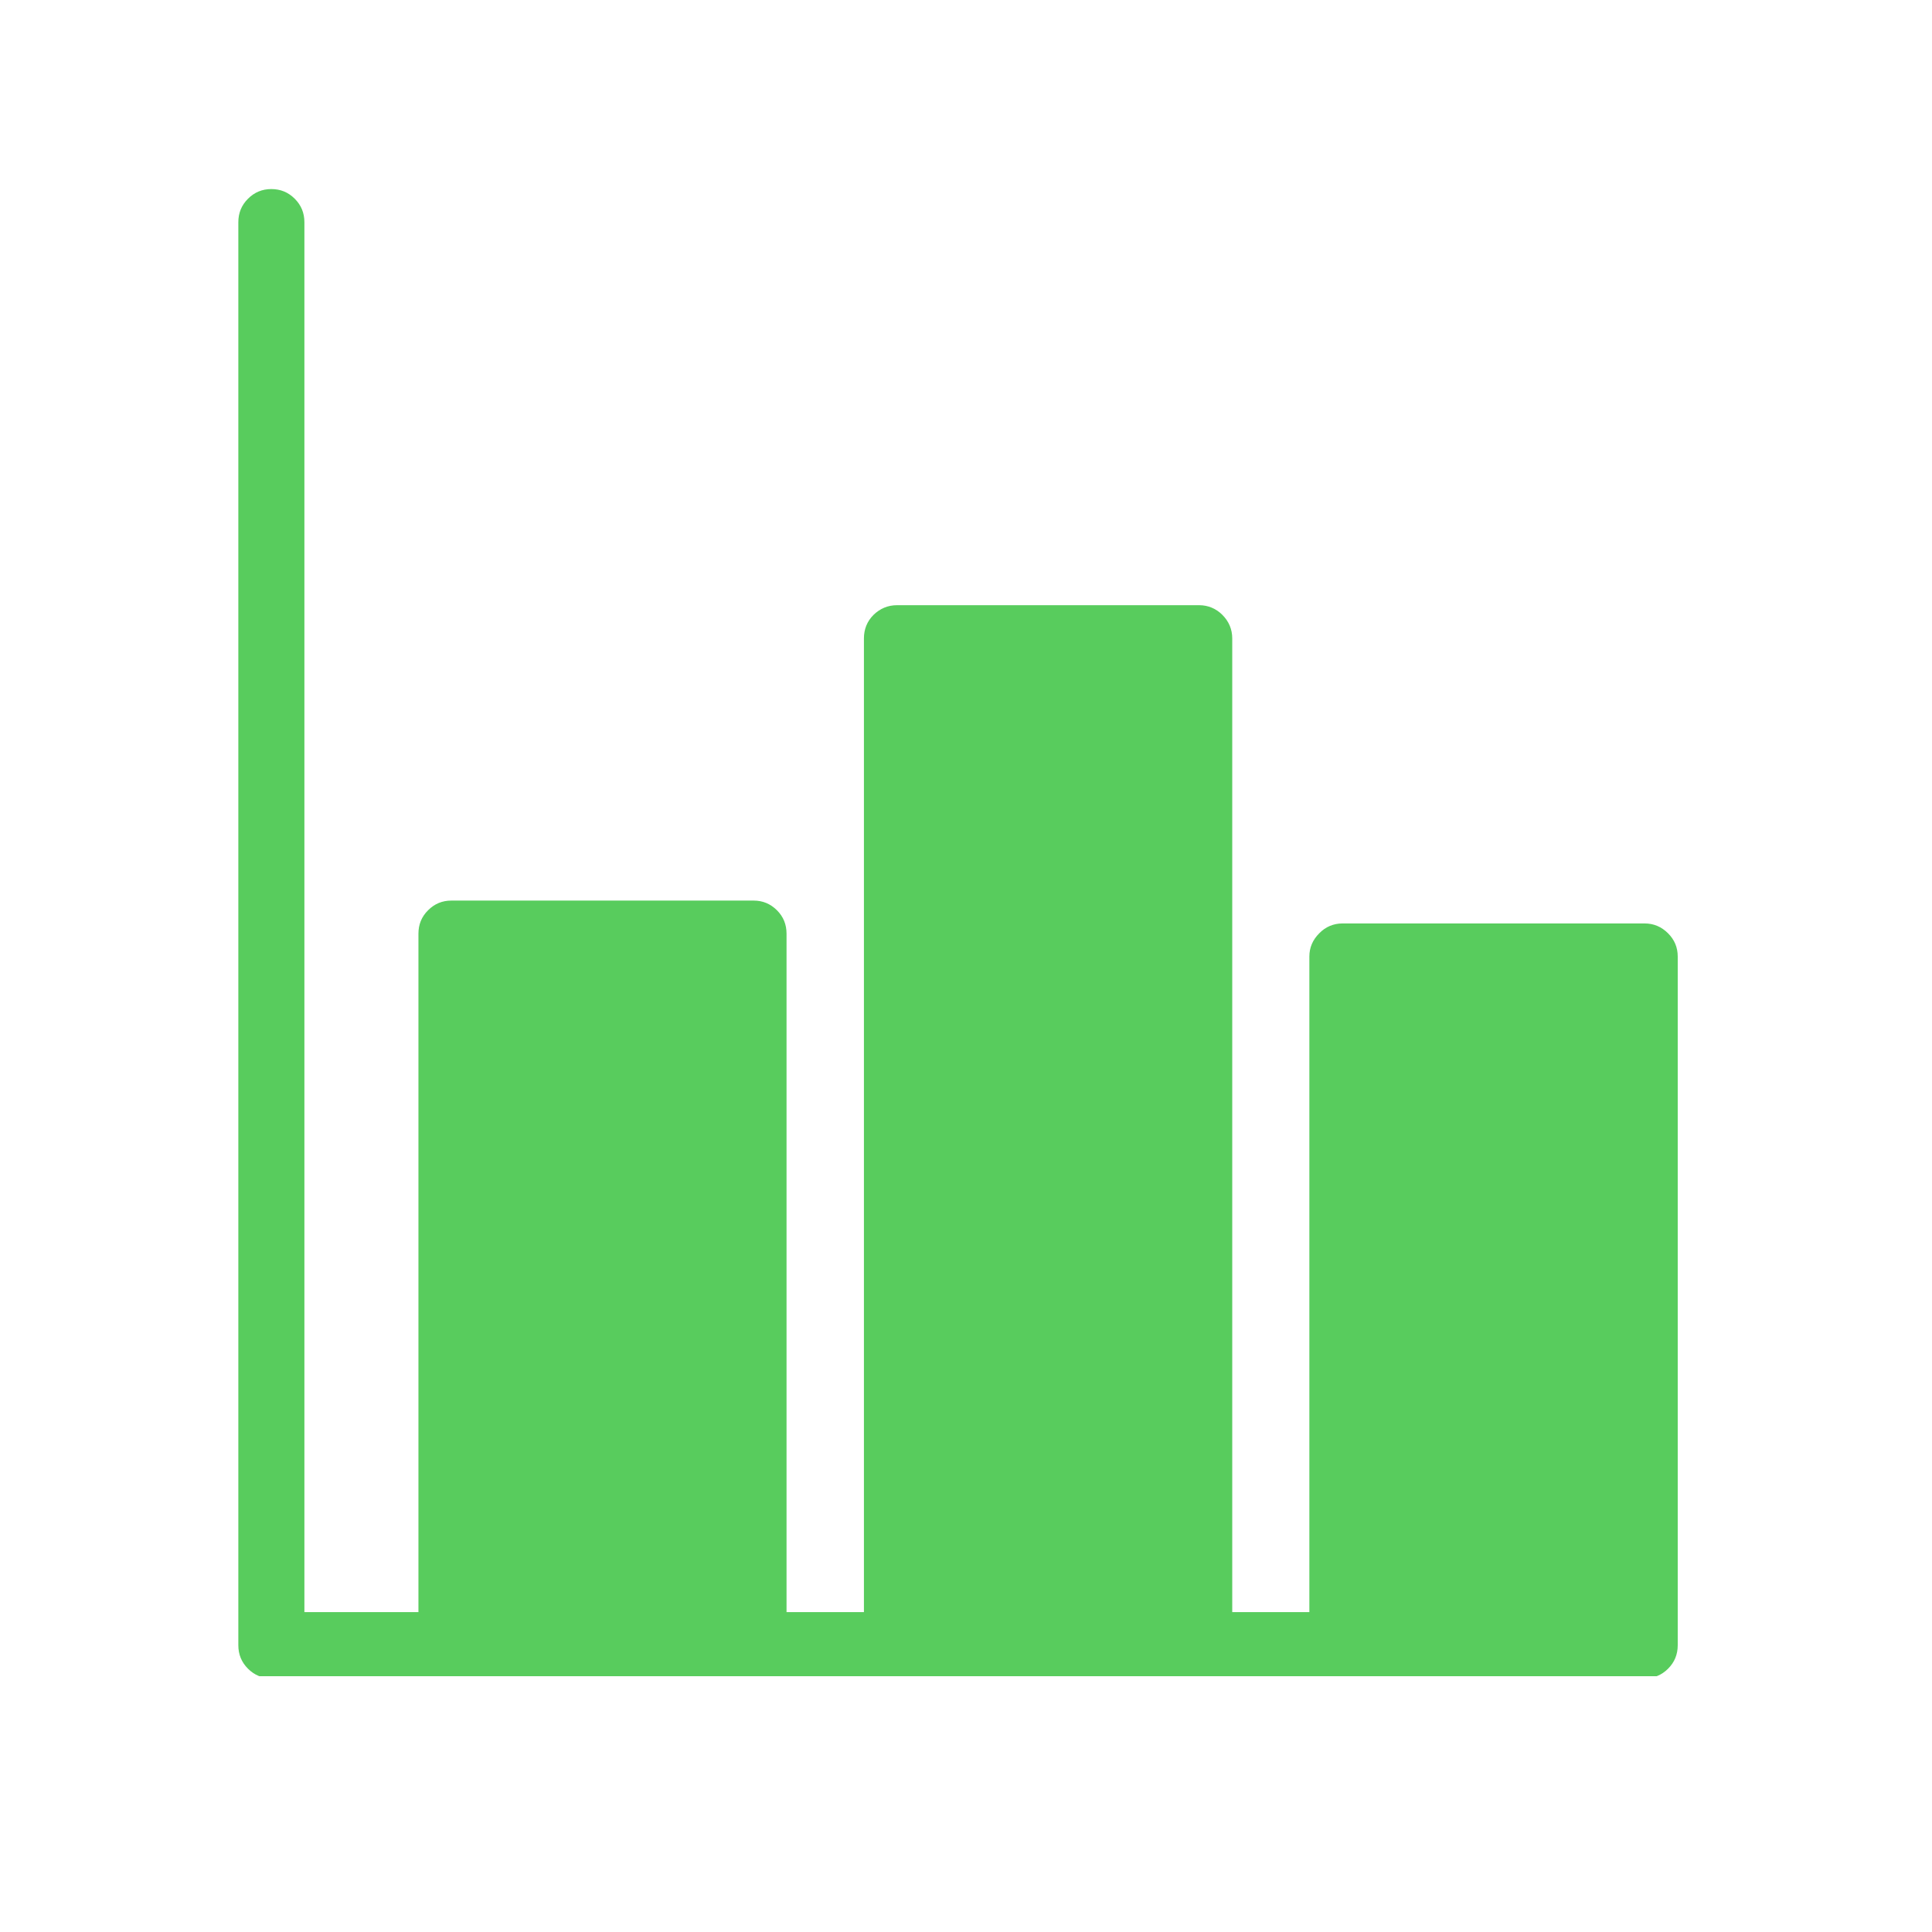
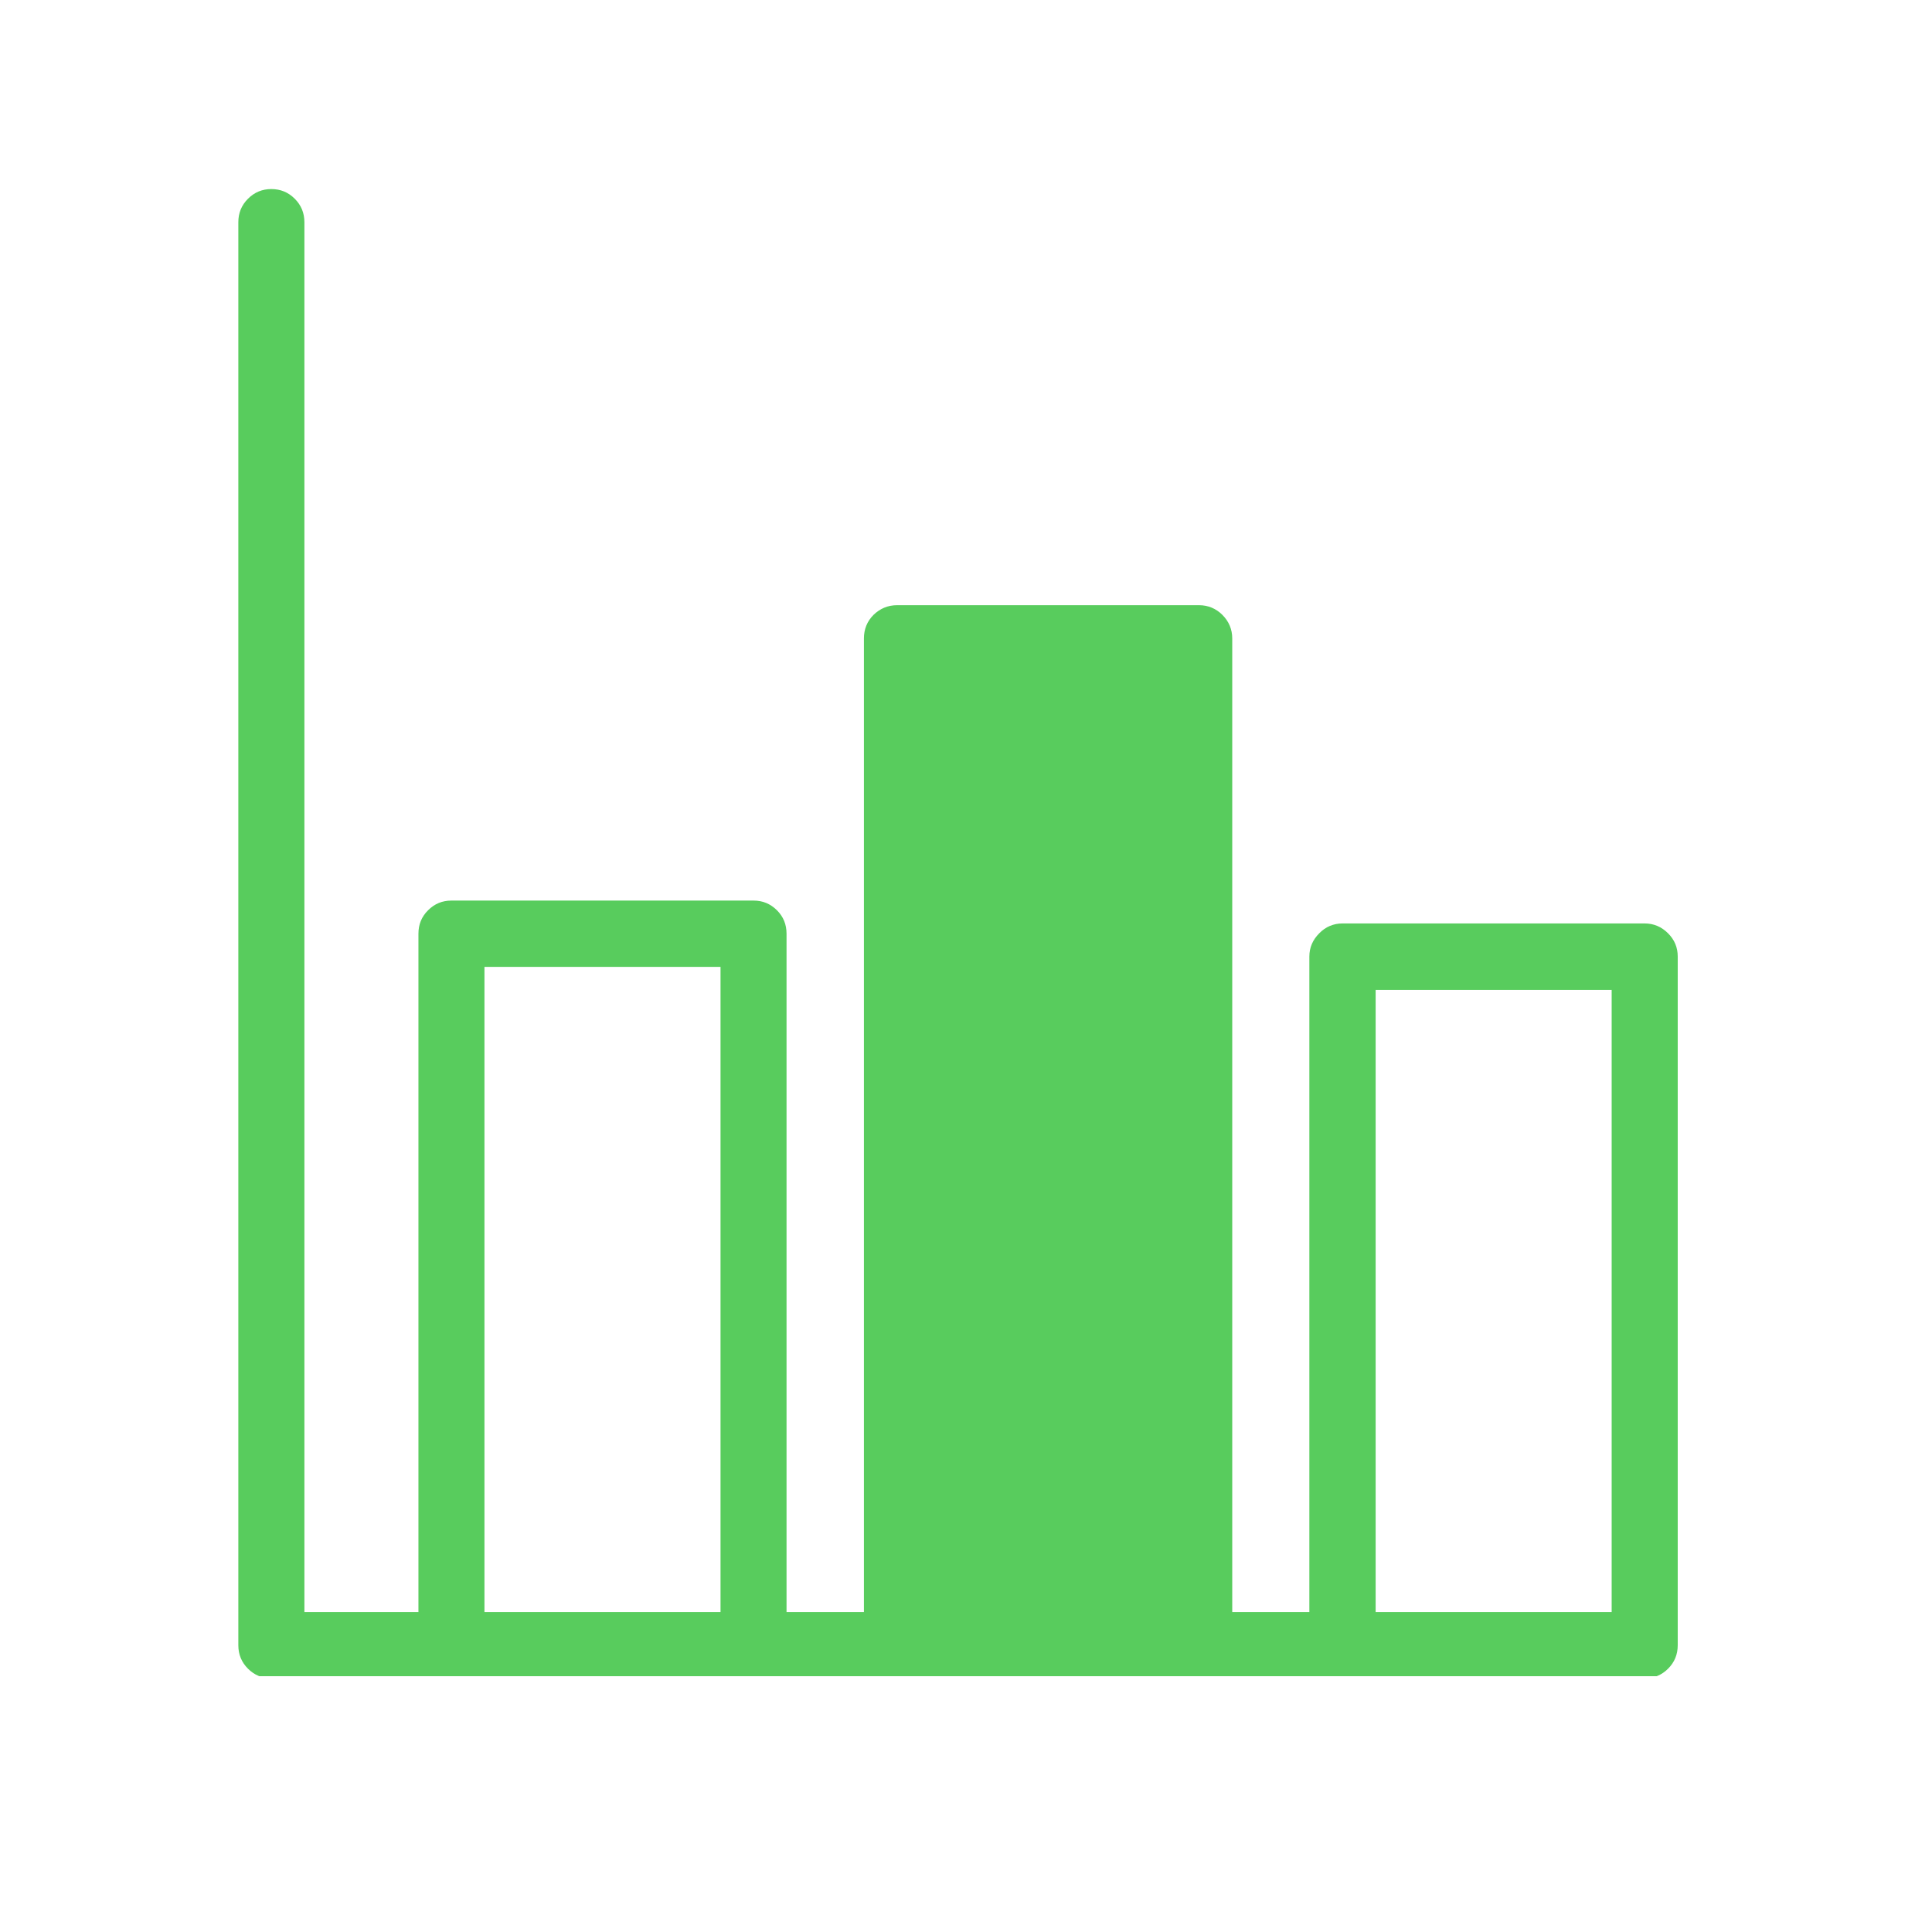
<svg xmlns="http://www.w3.org/2000/svg" width="48" zoomAndPan="magnify" viewBox="0 0 36 36" height="48" preserveAspectRatio="xMidYMid meet" version="1.0">
  <defs>
    <clipPath id="id1">
      <path d="M 4.32 3.504 L 31.32 3.504 L 31.32 31.234 L 4.32 31.234 Z M 4.32 3.504 " clip-rule="nonzero" />
    </clipPath>
    <clipPath id="id2">
-       <path d="M 8.262 17.512 L 14.098 17.512 L 14.098 30.648 L 8.262 30.648 Z M 8.262 17.512 " clip-rule="nonzero" />
-     </clipPath>
+       </clipPath>
    <clipPath id="id3">
      <path d="M 25.043 17.512 L 30.883 17.512 L 30.883 30.648 L 25.043 30.648 Z M 25.043 17.512 " clip-rule="nonzero" />
    </clipPath>
    <clipPath id="id4">
      <path d="M 16.652 12.258 L 22.492 12.258 L 22.492 30.504 L 16.652 30.504 Z M 16.652 12.258 " clip-rule="nonzero" />
    </clipPath>
  </defs>
  <g clip-path="url(#id1)">
    <path fill="#58cc5d" d="M 5.055 31.273 L 30.645 31.273 C 30.816 31.273 30.961 31.215 31.082 31.094 C 31.203 30.973 31.262 30.828 31.262 30.656 L 31.262 17.824 C 31.262 17.656 31.203 17.512 31.082 17.391 C 30.961 17.27 30.816 17.207 30.645 17.207 L 25.016 17.207 C 24.848 17.207 24.699 17.27 24.582 17.391 C 24.461 17.512 24.398 17.656 24.398 17.824 L 24.398 30.039 L 22.961 30.039 L 22.961 11.895 C 22.961 11.727 22.898 11.578 22.777 11.457 C 22.66 11.34 22.512 11.277 22.344 11.277 L 16.715 11.277 C 16.543 11.277 16.398 11.34 16.277 11.457 C 16.156 11.578 16.098 11.727 16.098 11.895 L 16.098 30.039 L 14.656 30.039 L 14.656 17.398 C 14.656 17.227 14.598 17.082 14.477 16.961 C 14.355 16.84 14.211 16.781 14.043 16.781 L 8.41 16.781 C 8.242 16.781 8.098 16.84 7.977 16.961 C 7.855 17.082 7.797 17.227 7.797 17.398 L 7.797 30.039 L 5.672 30.039 L 5.672 4.141 C 5.672 3.969 5.613 3.824 5.492 3.703 C 5.371 3.582 5.227 3.523 5.055 3.523 C 4.887 3.523 4.742 3.582 4.621 3.703 C 4.5 3.824 4.441 3.969 4.441 4.141 L 4.441 30.656 C 4.441 30.828 4.5 30.973 4.621 31.094 C 4.742 31.215 4.887 31.273 5.055 31.273 Z M 25.633 18.445 L 30.031 18.445 L 30.031 30.039 L 25.633 30.039 Z M 17.328 12.512 L 21.727 12.512 L 21.727 30.039 L 17.328 30.039 Z M 9.027 18.016 L 13.426 18.016 L 13.426 30.039 L 9.027 30.039 Z M 9.027 18.016 " fill-opacity="1" fill-rule="nonzero" />
  </g>
  <g clip-path="url(#id2)">
    <path fill="#58cc5d" d="M 8.262 17.516 L 14.098 17.516 L 14.098 30.648 L 8.262 30.648 L 8.262 17.516 " fill-opacity="1" fill-rule="nonzero" />
  </g>
  <g clip-path="url(#id3)">
-     <path fill="#58cc5d" d="M 25.043 17.516 L 30.883 17.516 L 30.883 30.648 L 25.043 30.648 L 25.043 17.516 " fill-opacity="1" fill-rule="nonzero" />
-   </g>
+     </g>
  <g clip-path="url(#id4)">
    <path fill="#58cc5d" d="M 16.652 12.262 L 22.492 12.262 L 22.492 30.5 L 16.652 30.5 L 16.652 12.262 " fill-opacity="1" fill-rule="nonzero" />
  </g>
</svg>